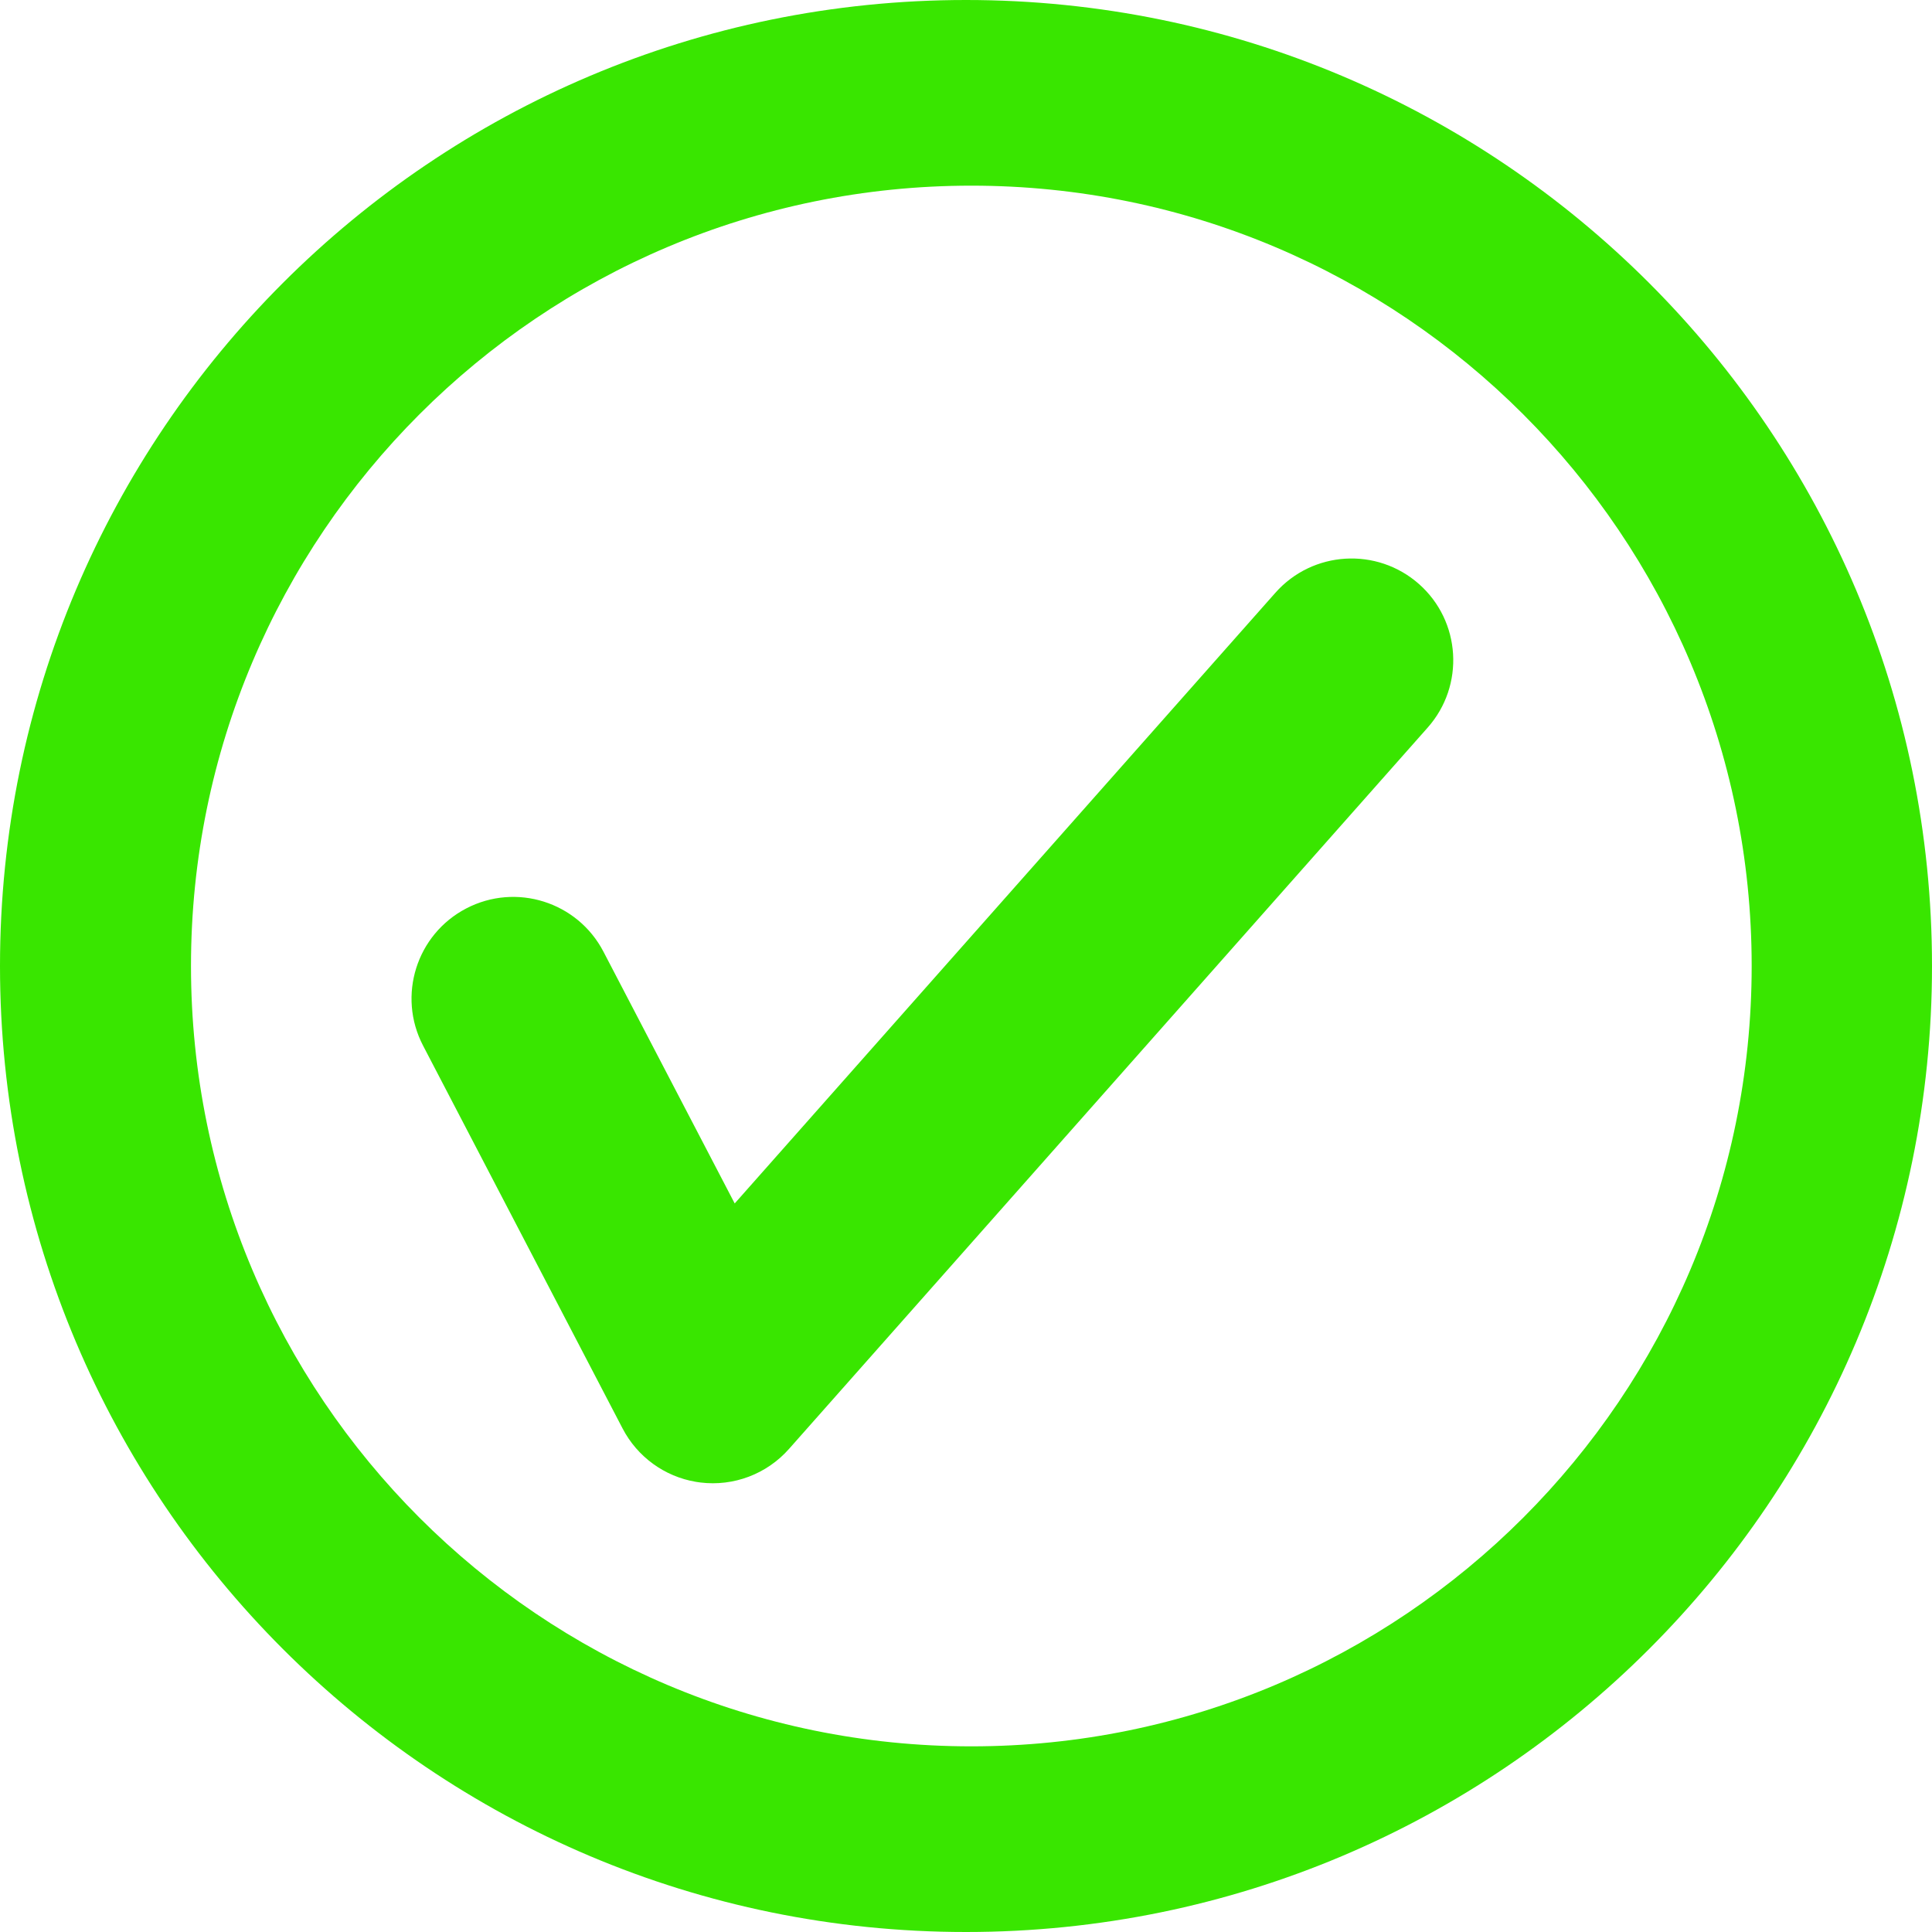
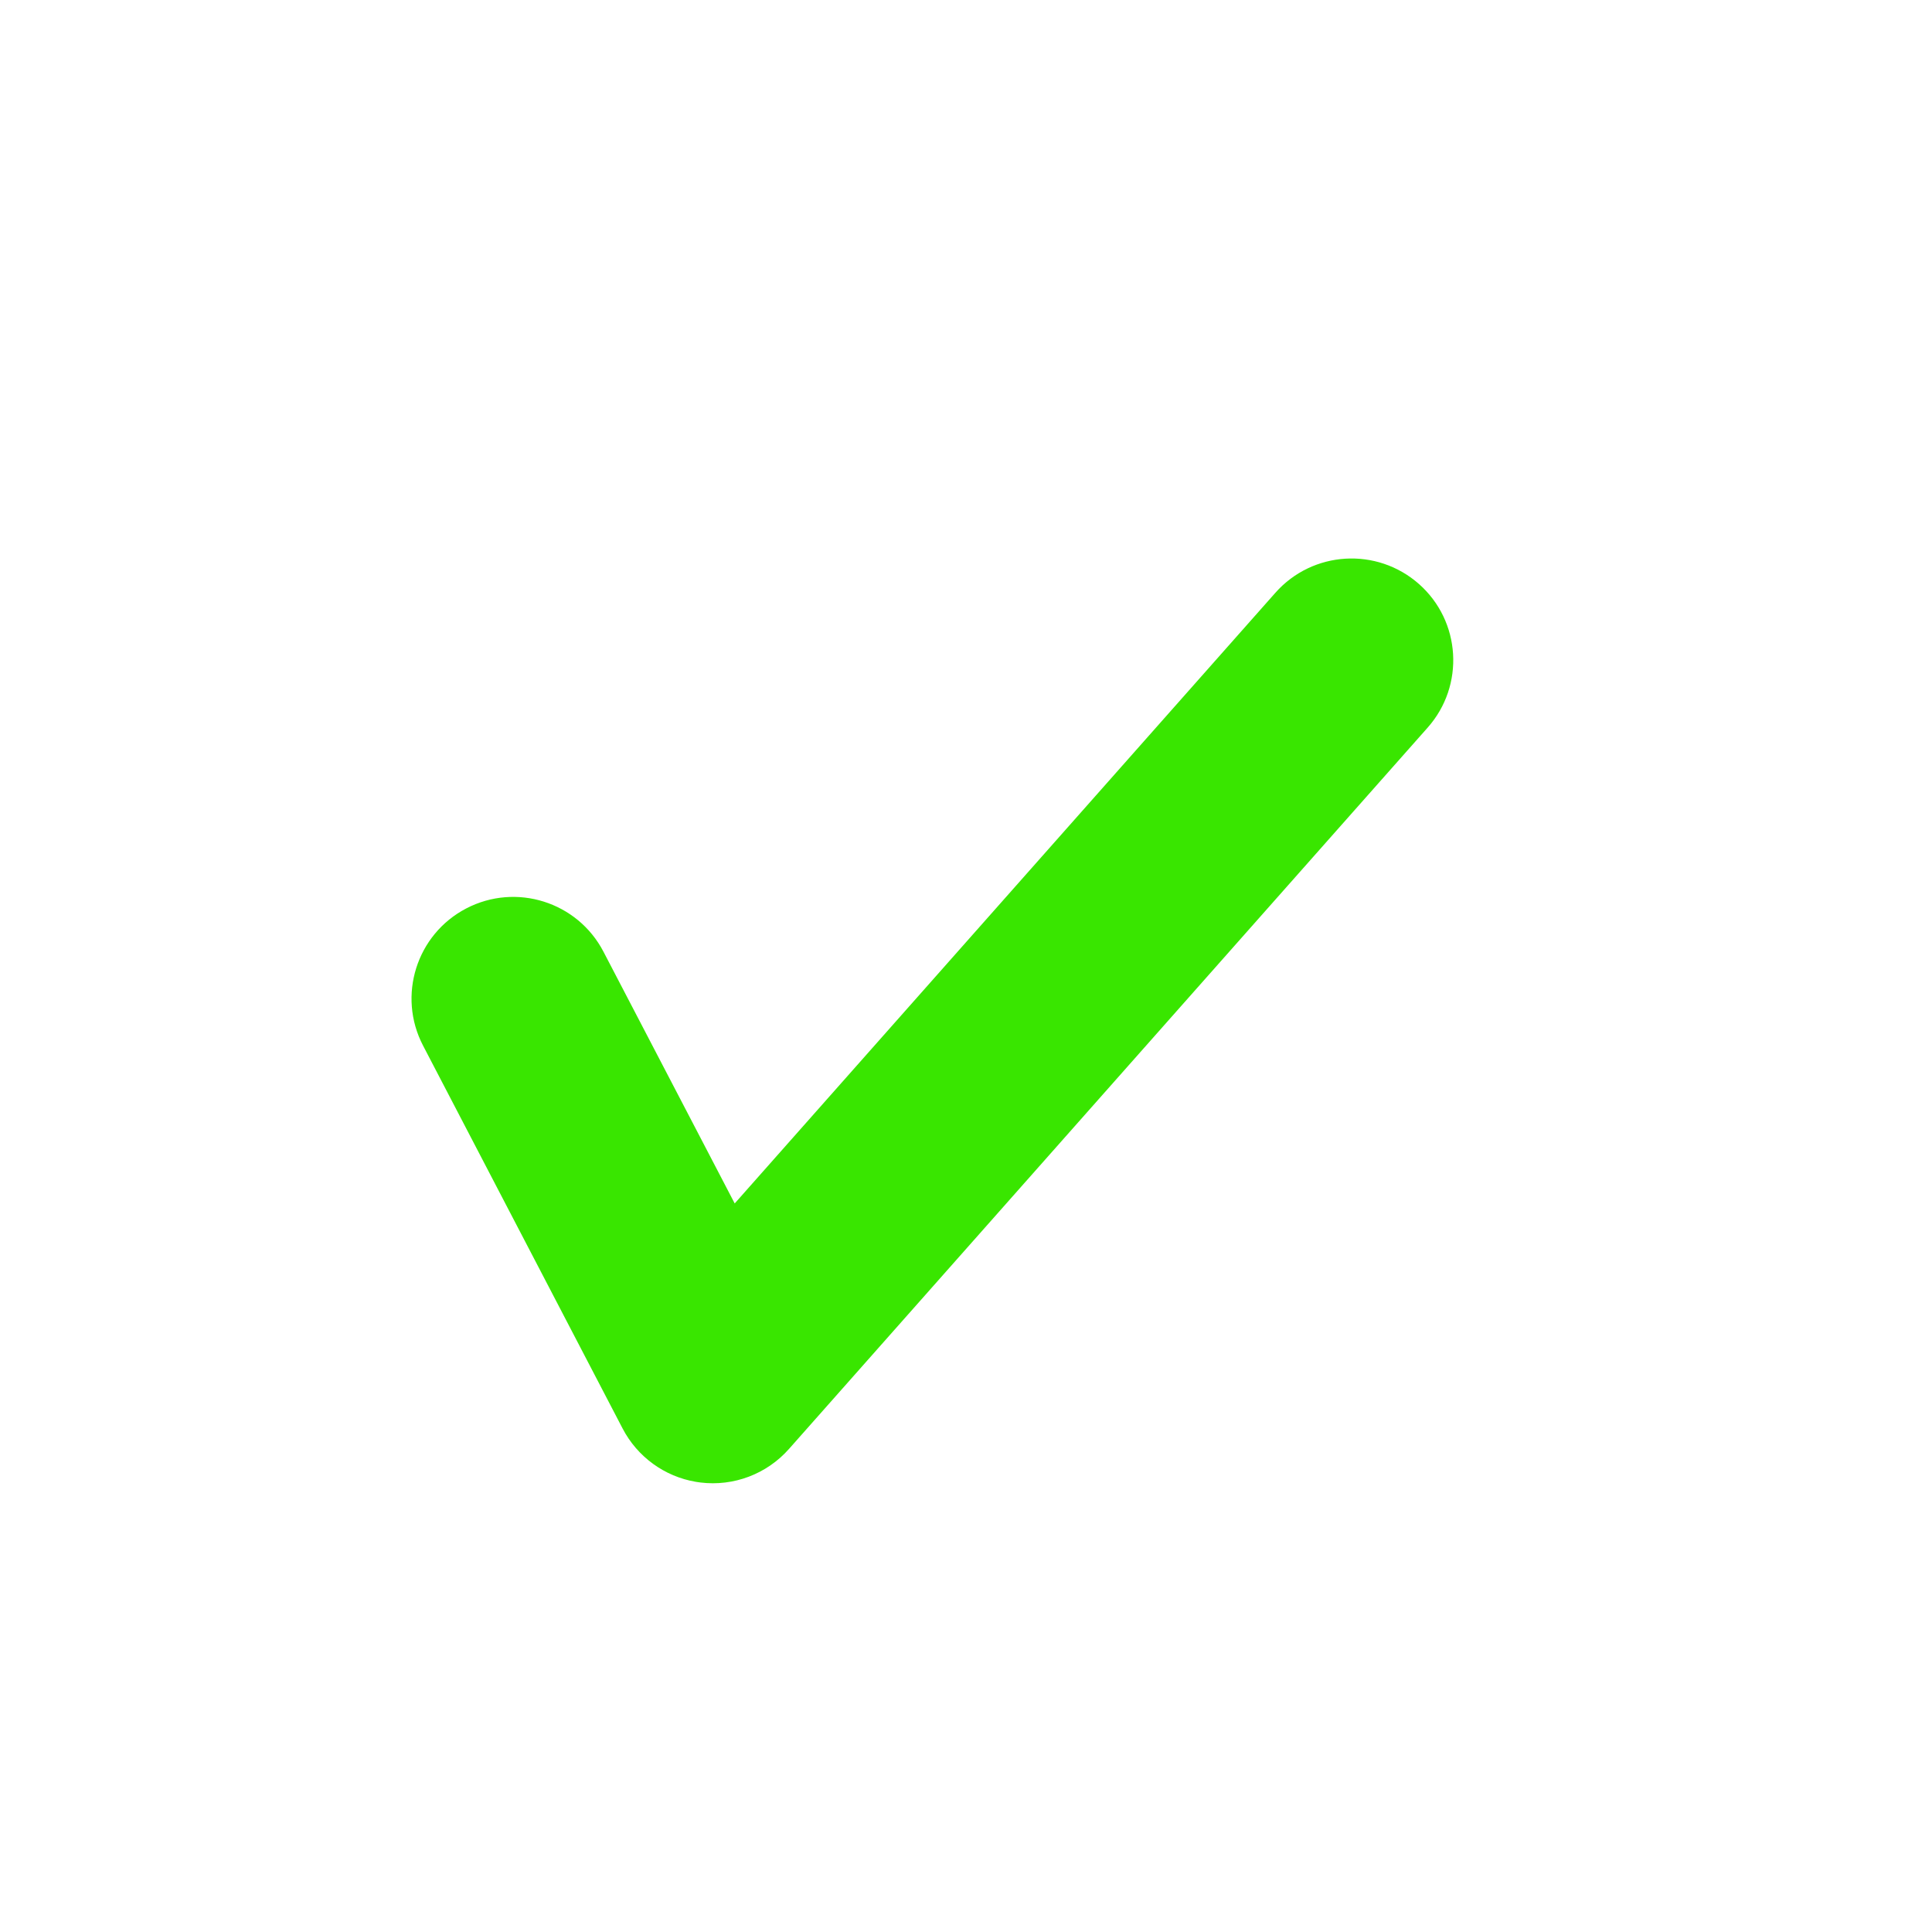
<svg xmlns="http://www.w3.org/2000/svg" version="1.1" id="Layer_1" x="0px" y="0px" width="200px" height="200px" viewBox="0 0 200 200" enable-background="new 0 0 200 200" xml:space="preserve">
-   <path fill="#39e600" d="M100,0C44.772,0,0,44.771,0,100c0,55.228,44.772,100,100,100s100-44.772,100-100C200,44.771,155.228,0,100,0  z M100.552,180.781c-44.614,0-80.781-36.167-80.781-80.781s36.167-80.781,80.781-80.781S181.333,55.386,181.333,100  S145.166,180.781,100.552,180.781z" />
  <g>
    <g>
      <g>
        <path fill="#39e600" d="M72.031,153.398c-3.24-0.549-6.048-2.583-7.578-5.517L43.794,108.24     c-2.687-5.155-0.685-11.511,4.471-14.199c5.164-2.689,11.513-0.681,14.202,4.471l13.589,26.069l55.973-63.219     c3.853-4.349,10.503-4.754,14.864-0.903c4.353,3.852,4.756,10.507,0.901,14.86l-66.121,74.678     c-2.298,2.597-5.724,3.895-9.165,3.471C72.345,153.448,72.188,153.424,72.031,153.398z" />
      </g>
    </g>
  </g>
</svg>